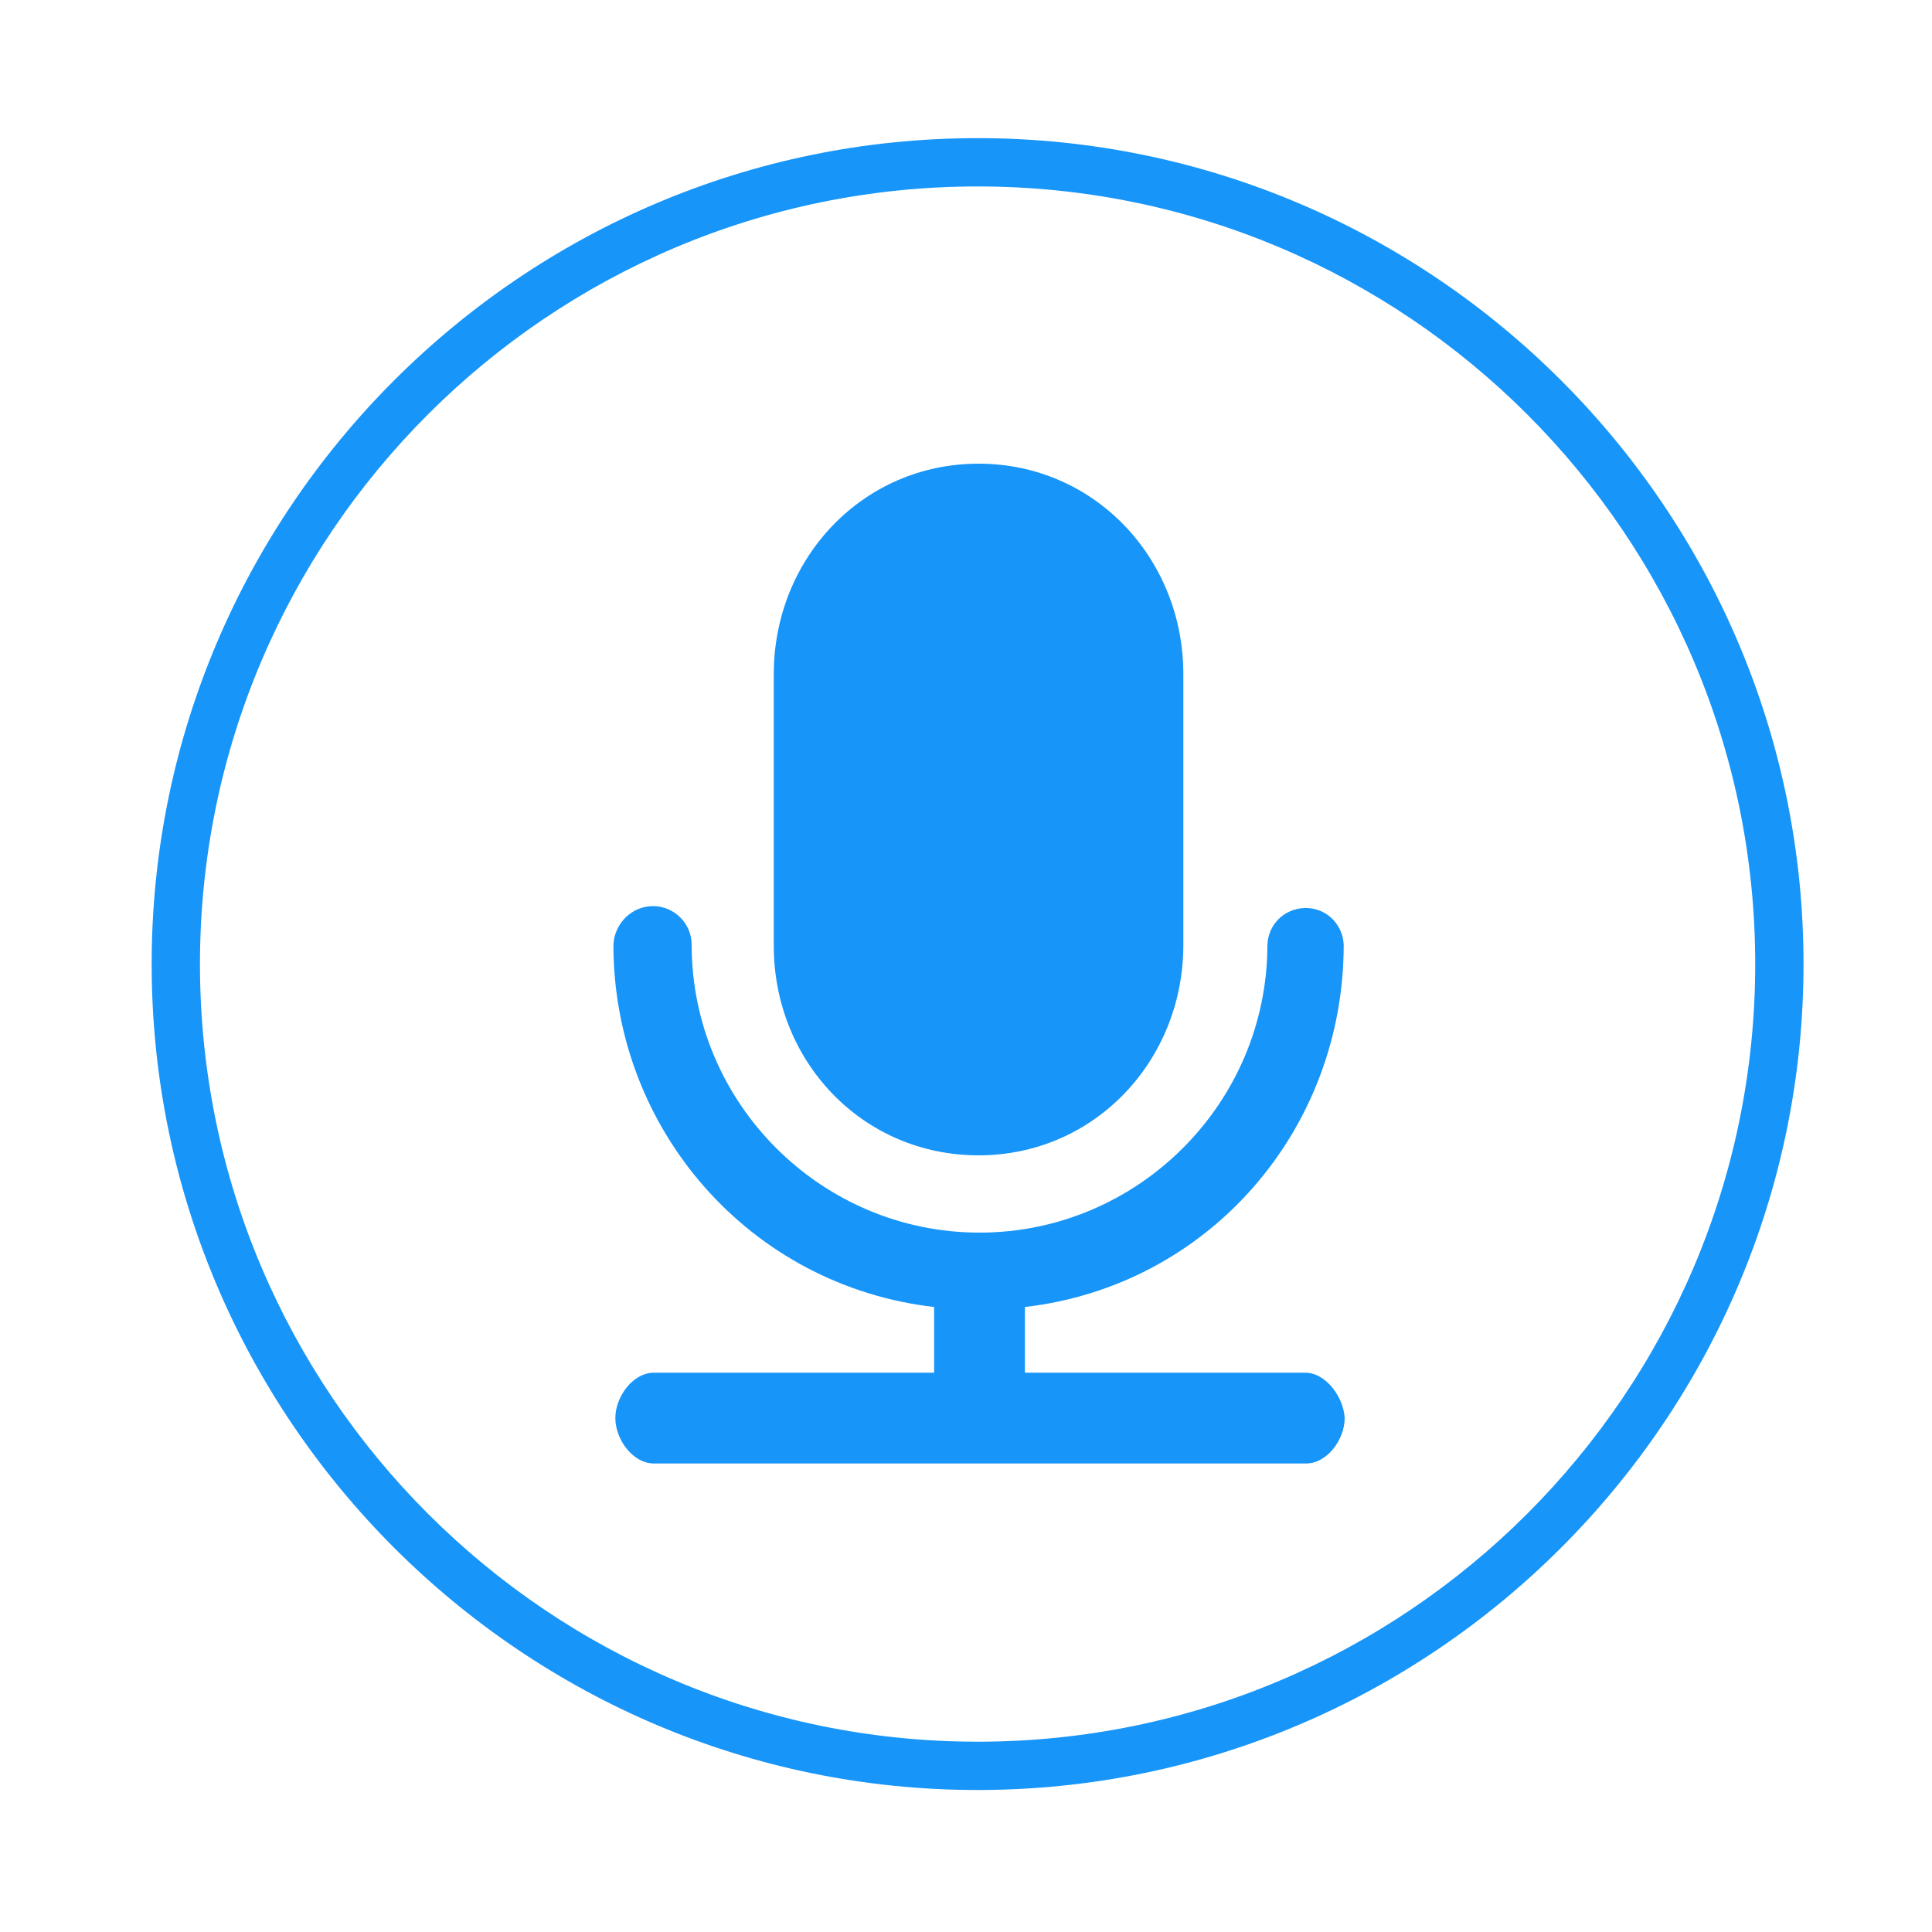
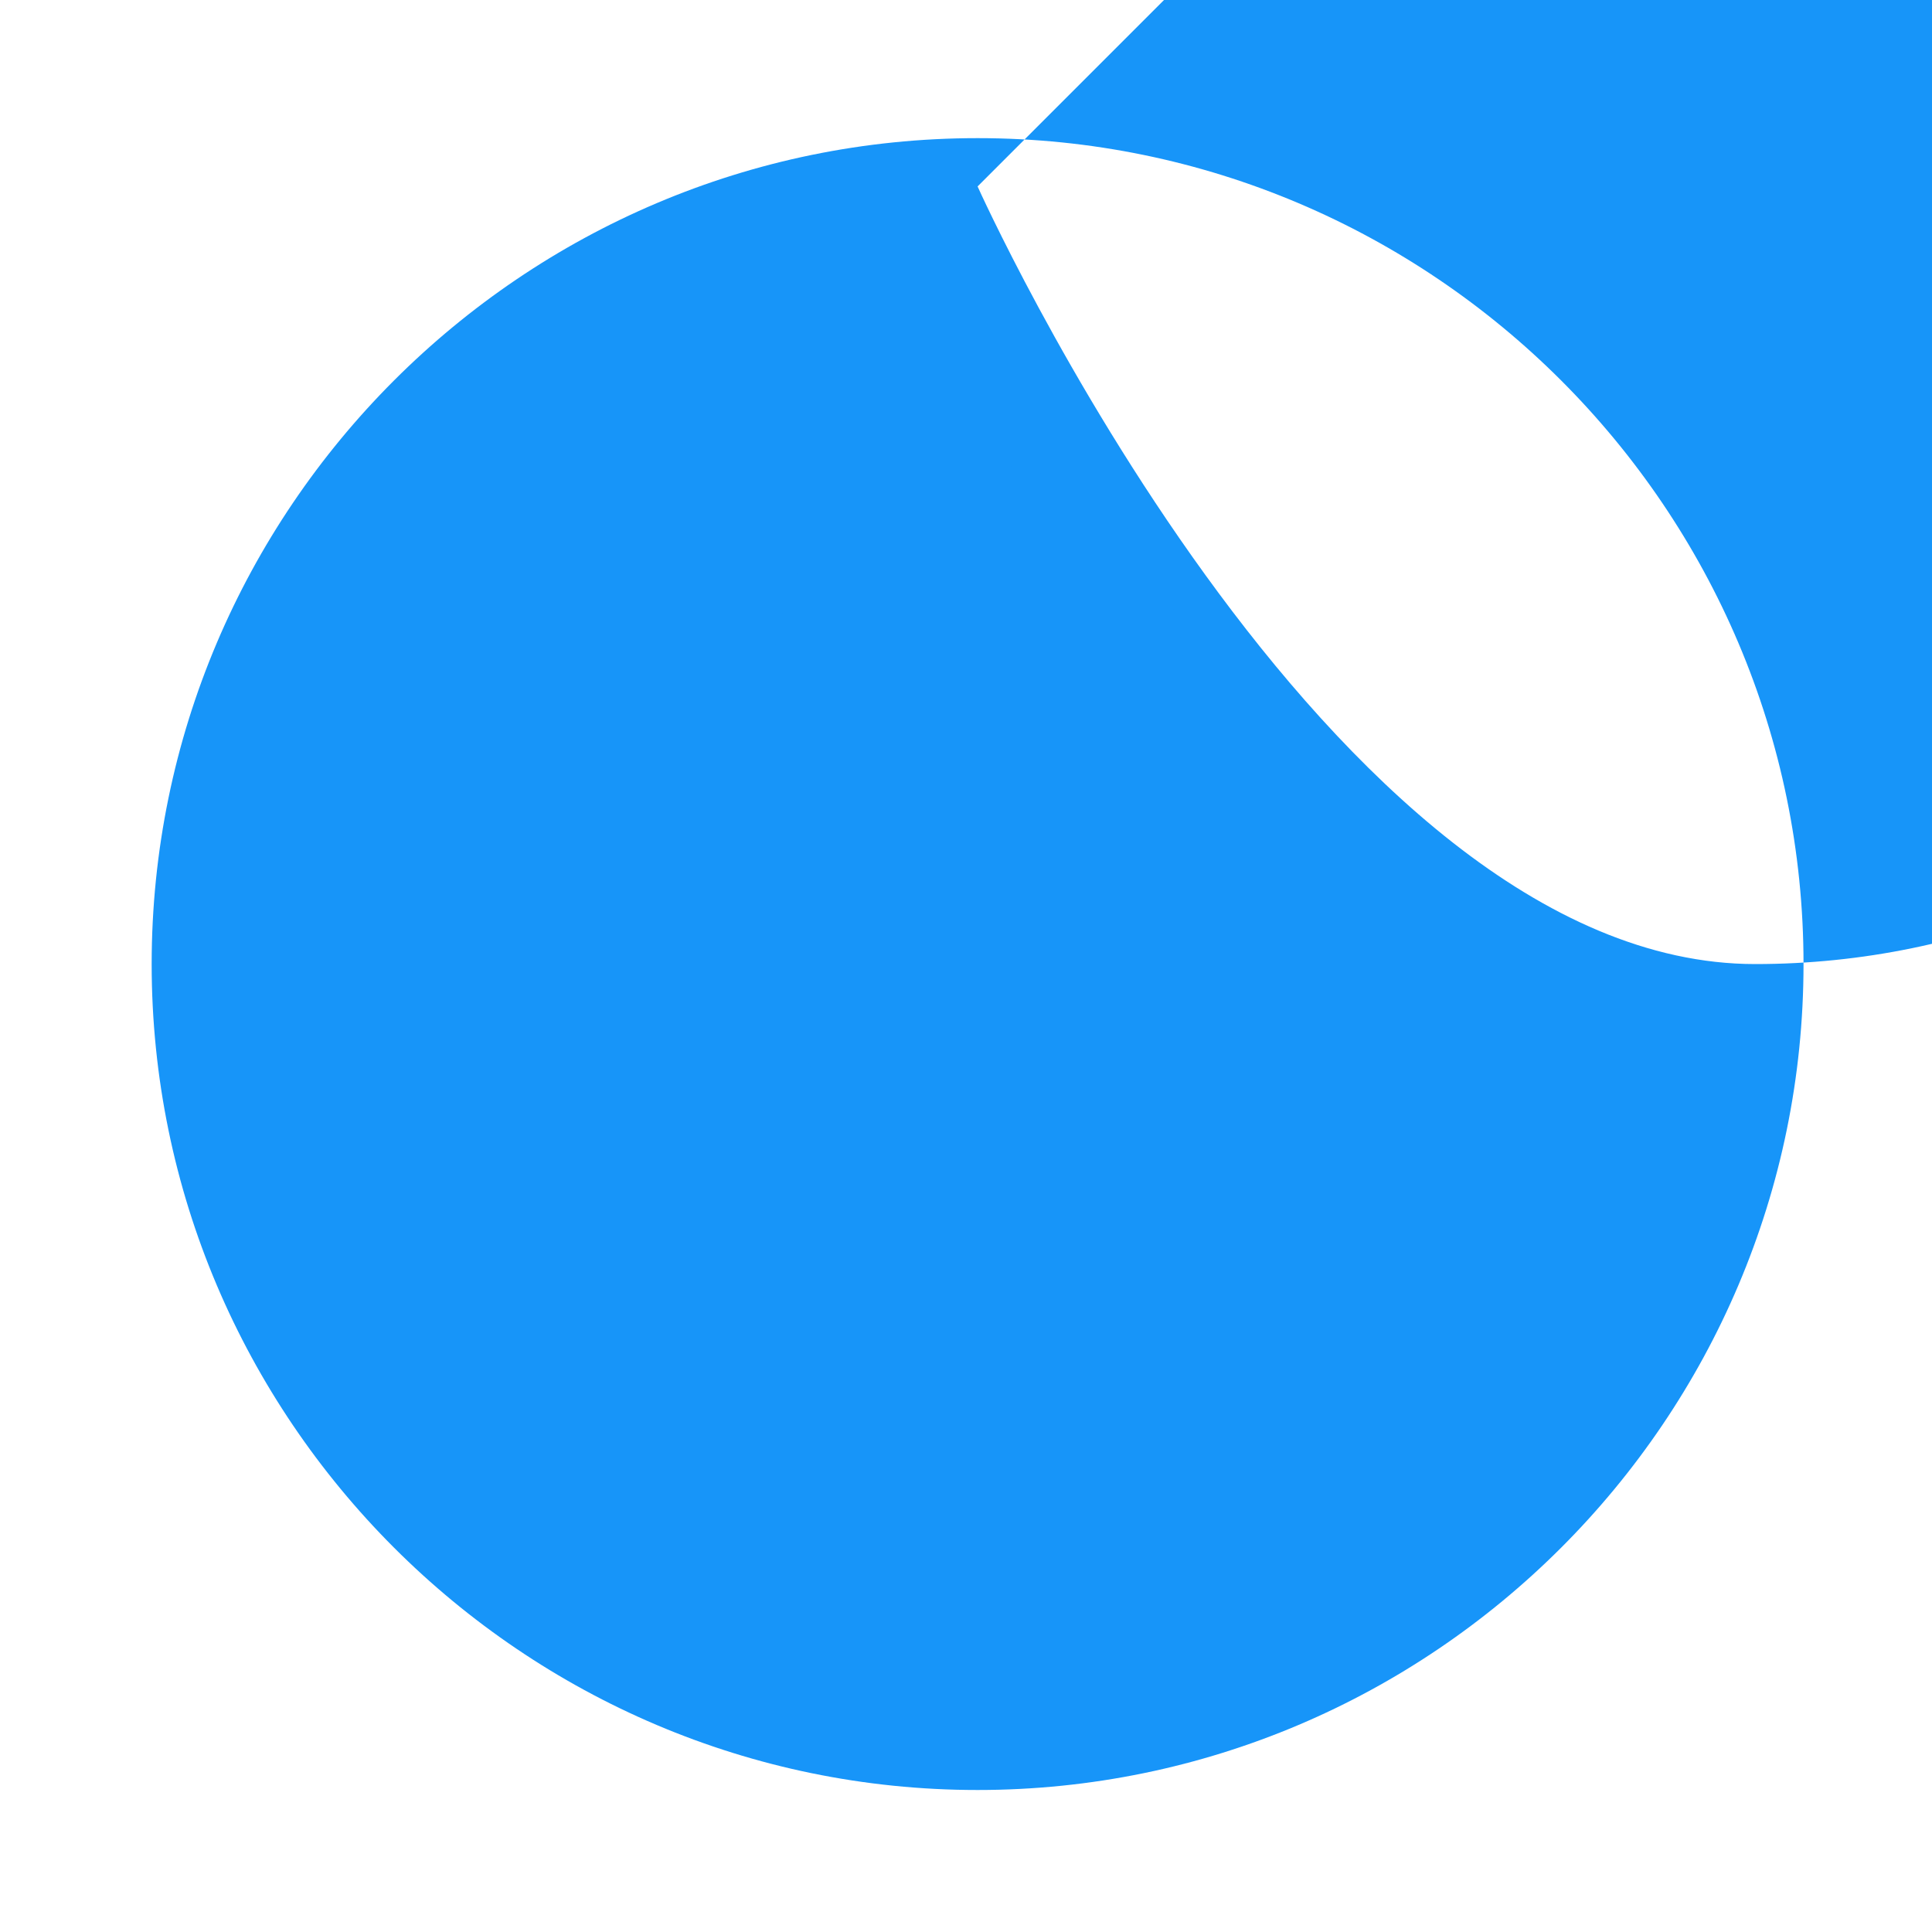
<svg xmlns="http://www.w3.org/2000/svg" width="48" height="48" class="icon" viewBox="0 0 1024 1024">
-   <path fill="#1795f9" d="M518.144 948.736c-241.152 0-437.76-196.608-437.76-437.76s196.608-437.76 437.76-437.76 437.76 196.608 437.76 437.76-196.608 437.76-437.76 437.76m0-849.92c-227.328 0-412.16 184.832-412.16 412.16s184.832 412.16 412.16 412.16 412.16-184.832 412.16-412.16-184.832-412.16-412.16-412.16" />
+   <path fill="#1795f9" d="M518.144 948.736c-241.152 0-437.76-196.608-437.76-437.76s196.608-437.76 437.76-437.76 437.76 196.608 437.76 437.76-196.608 437.76-437.76 437.76m0-849.92s184.832 412.16 412.16 412.16 412.16-184.832 412.16-412.16-184.832-412.16-412.16-412.16" />
  <path fill="#1795f9" d="M518.656 612.352c61.44 0 108.544-50.176 108.544-111.616v-143.36c0-61.44-47.104-111.616-108.544-111.616s-108.544 50.176-108.544 111.616v143.872c0 61.44 47.104 111.104 108.544 111.104" />
-   <path fill="#1795f9" d="M691.712 727.552h-148.48v-34.816c97.28-11.264 168.96-93.696 168.96-192-.512-11.264-9.728-19.968-20.992-19.456-10.752.512-18.944 8.704-19.456 19.456 0 83.968-68.608 152.576-152.576 152.576s-152.576-68.608-152.576-152.576c0-11.264-9.216-20.48-20.48-20.48s-20.48 9.216-20.992 20.48c0 97.792 72.192 180.736 169.984 192v34.816h-148.48c-11.264 0-20.48 12.8-20.48 24.064s9.216 24.064 20.48 24.064h345.6c11.264 0 20.48-12.8 20.48-24.064-.512-10.752-9.728-24.064-20.992-24.064" />
</svg>